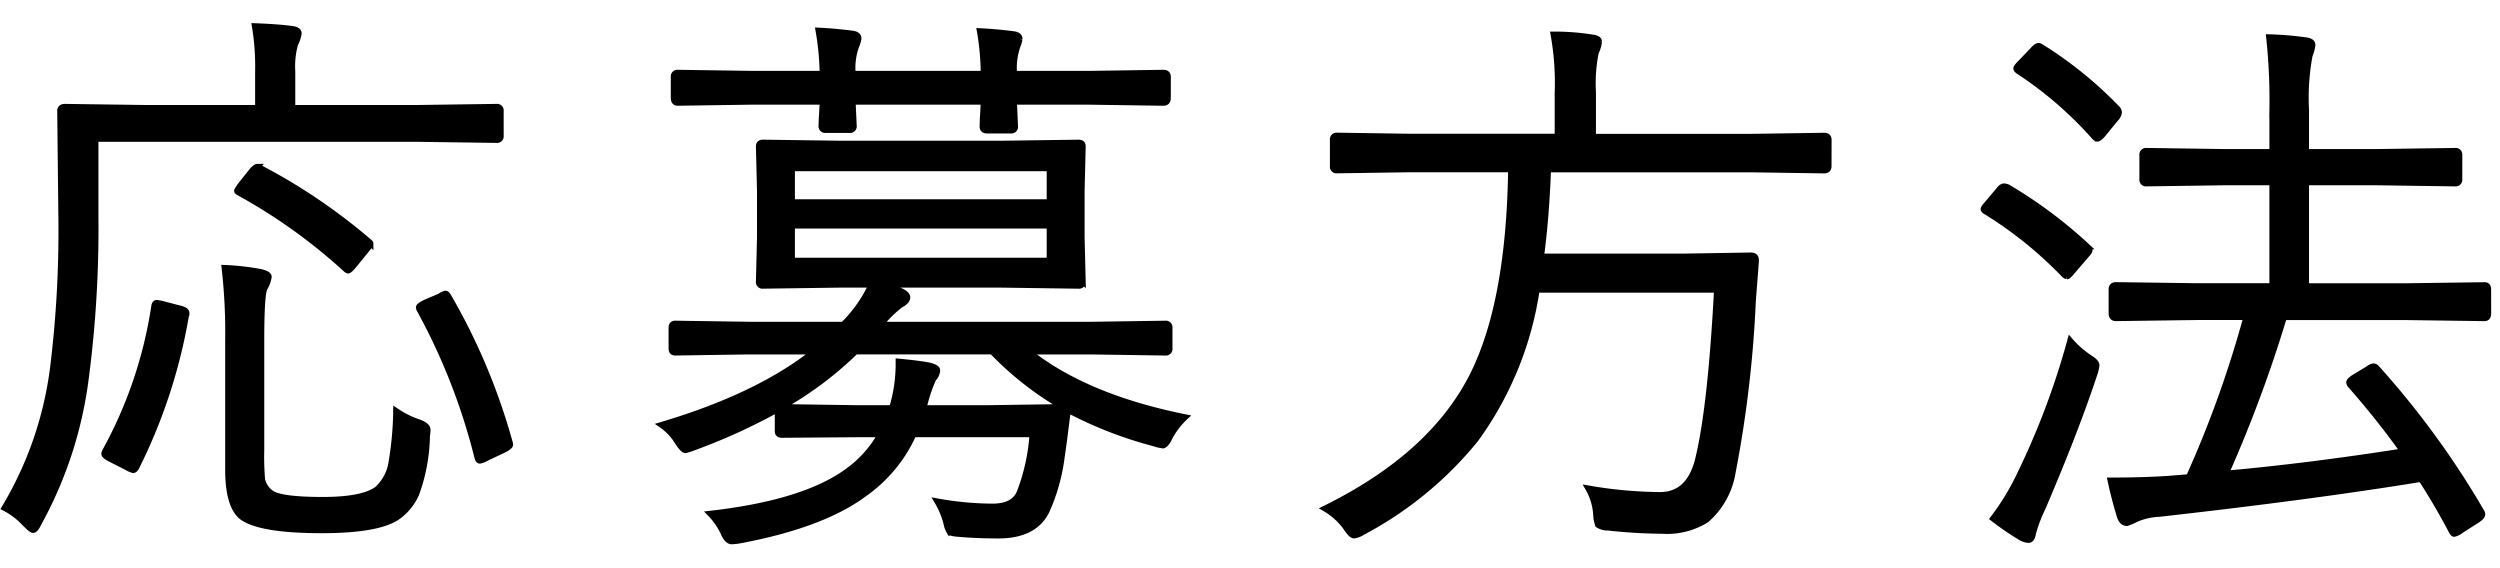
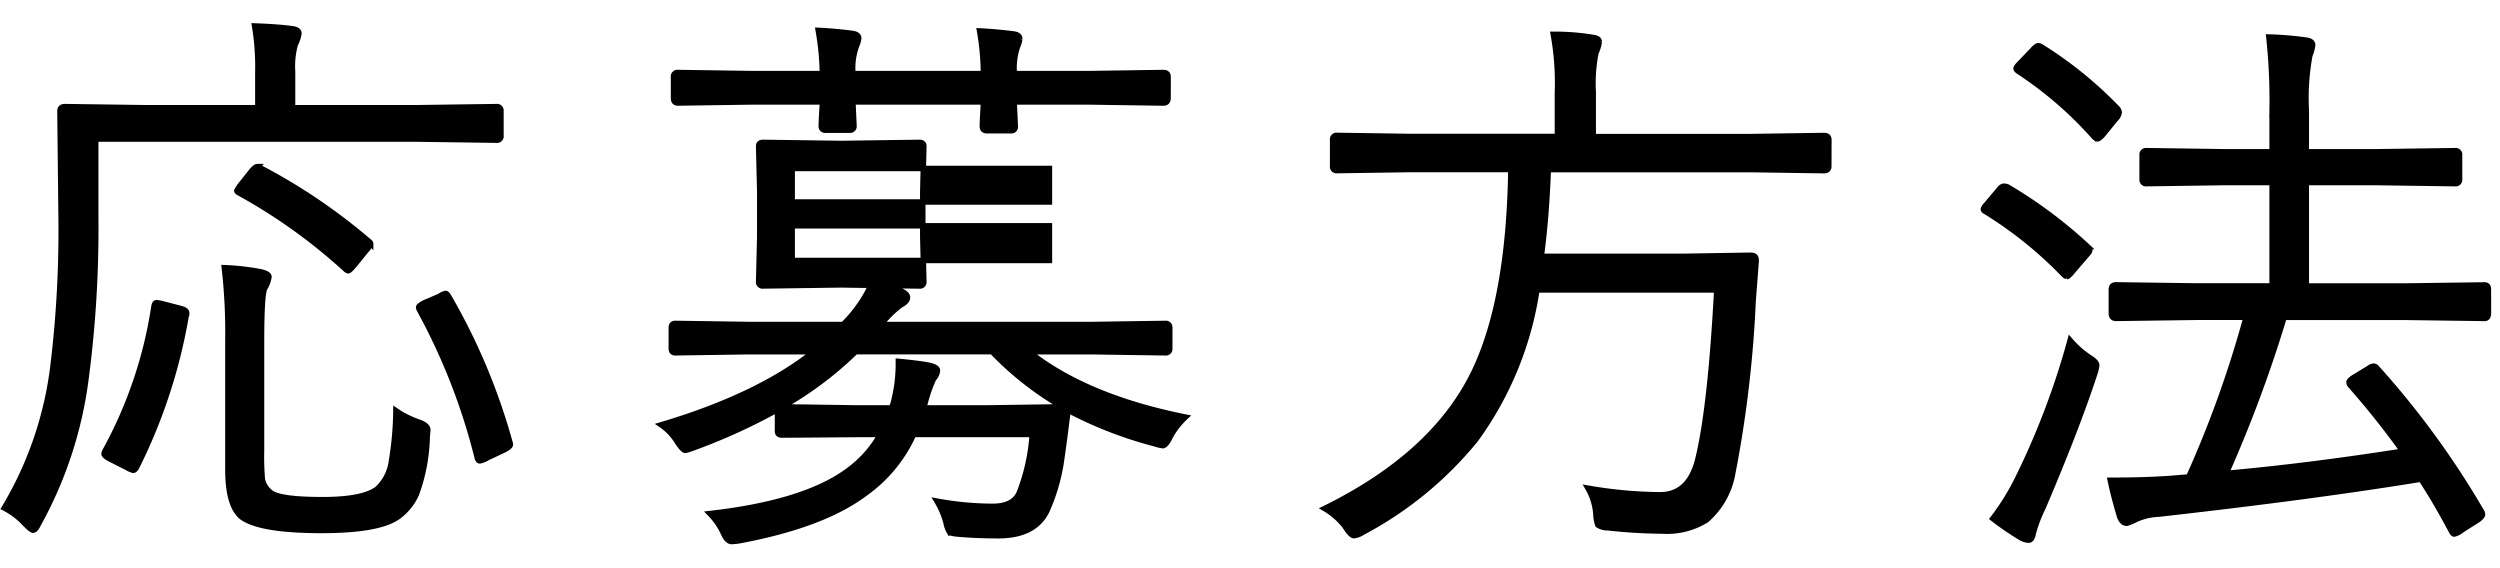
<svg xmlns="http://www.w3.org/2000/svg" width="229" height="52" viewBox="0 0 229 52">
  <g id="グループ_1791" data-name="グループ 1791" transform="translate(-649 -3372)">
-     <rect id="長方形_598" data-name="長方形 598" width="229" height="52" transform="translate(649 3372)" fill="#fff" />
-     <path id="パス_3247" data-name="パス 3247" d="M47.887-33.566a.359.359,0,0,1-.406.406l-7.236-.1H10.766V-26.2a105.684,105.684,0,0,1-.889,14.879A37.261,37.261,0,0,1,5.561,1.93q-.3.635-.533.635-.152,0-.66-.508A7.055,7.055,0,0,0,2.387.533a33,33,0,0,0,4.469-13,102.58,102.58,0,0,0,.736-14.092l-.1-9.268q0-.406.457-.406l7.287.1H25.619v-3.275a22.388,22.388,0,0,0-.3-4.215q2.133.076,3.428.254.635.076.635.432a3.17,3.17,0,0,1-.33.99,7.609,7.609,0,0,0-.254,2.488v3.326H40.244l7.236-.1a.359.359,0,0,1,.406.406ZM41.133-6.043a16.346,16.346,0,0,1-.99,5.307,5.158,5.158,0,0,1-1.625,2.031Q36.791,2.59,31.459,2.59q-5.688,0-7.338-1.244Q22.877.3,22.877-2.971V-14.828a51.859,51.859,0,0,0-.33-6.652A23.039,23.039,0,0,1,25.9-21.1q.736.178.736.457a2.792,2.792,0,0,1-.381,1.041q-.3.559-.3,4.926v9.852a25.916,25.916,0,0,0,.076,2.742,2.035,2.035,0,0,0,.762,1.193q.812.66,4.773.66,3.682,0,5-.99a4.216,4.216,0,0,0,1.295-2.564,30.153,30.153,0,0,0,.406-4.6,8.513,8.513,0,0,0,2.082,1.041q.838.3.838.711Q41.184-6.475,41.133-6.043ZM48.7-5.51a.806.806,0,0,1,.051.229q0,.229-.711.559l-1.4.66a2.173,2.173,0,0,1-.686.279q-.178,0-.254-.355A56.514,56.514,0,0,0,40.447-17.57a.625.625,0,0,1-.1-.279q0-.152.609-.457l1.32-.559a1.464,1.464,0,0,1,.533-.254q.127,0,.279.254A56.911,56.911,0,0,1,48.7-5.51ZM19.068-17.164A49.764,49.764,0,0,1,14.5-3.174q-.152.254-.3.254a2.2,2.2,0,0,1-.584-.254l-1.549-.787q-.533-.279-.533-.457a.643.643,0,0,1,.1-.3,39.734,39.734,0,0,0,4.469-13.2q.051-.355.254-.355a3.817,3.817,0,0,1,.635.127l1.473.381q.635.152.635.432A.746.746,0,0,1,19.068-17.164Zm16.631-6.8q.254.178.254.279a1.752,1.752,0,0,1-.355.559l-1.092,1.346q-.482.584-.609.584a.527.527,0,0,1-.254-.152,50.6,50.6,0,0,0-9.75-6.982q-.2-.1-.2-.2a3.547,3.547,0,0,1,.381-.584l.99-1.244q.33-.381.508-.381a.675.675,0,0,1,.3.127A53.27,53.27,0,0,1,35.7-23.969ZM110.593-7.795a7.151,7.151,0,0,0-1.4,1.8q-.381.813-.686.813a3.5,3.5,0,0,1-.762-.178A37.025,37.025,0,0,1,99.828-8.43v.152q-.076.508-.3,2.311-.178,1.32-.3,2.158A17.282,17.282,0,0,1,97.873.838q-1.117,2.234-4.418,2.234-1.98,0-3.707-.152-.66-.051-.787-.2a2.377,2.377,0,0,1-.3-.838A8.016,8.016,0,0,0,87.818-.1a28.677,28.677,0,0,0,5.1.482q1.98,0,2.488-1.346A18.061,18.061,0,0,0,96.552-6.2H85.685a13.357,13.357,0,0,1-4.52,5.459Q77.332,2.107,69.74,3.529a6.324,6.324,0,0,1-.711.076q-.432,0-.762-.762a6.428,6.428,0,0,0-1.244-1.8q8.734-.99,12.7-3.961A10.378,10.378,0,0,0,82.638-6.2H80.455l-6.83.051q-.406,0-.406-.355V-8.48A53.912,53.912,0,0,1,65.576-5a6.077,6.077,0,0,1-.787.254q-.254,0-.787-.838a5.121,5.121,0,0,0-1.447-1.5q8.887-2.641,13.99-6.7H70.6l-6.754.1q-.355,0-.355-.406v-1.879q0-.406.355-.406l6.754.1h8.633A12.485,12.485,0,0,0,81.8-19.906H79.084l-7.186.1a.359.359,0,0,1-.406-.406l.1-4.062v-4.215l-.1-4.113q0-.355.406-.355l7.186.1H93.658l7.135-.1q.406,0,.406.355l-.1,4.113v4.215l.1,4.063a.359.359,0,0,1-.406.406l-7.135-.1H82.791q.939.254,1.65.508.686.3.686.635,0,.381-.635.711a10.079,10.079,0,0,0-1.8,1.777h19.271l6.779-.1a.359.359,0,0,1,.406.406v1.879a.359.359,0,0,1-.406.406l-6.779-.1H96.248Q101.478-9.623,110.593-7.795ZM99.32-8.734a29.312,29.312,0,0,1-6.449-5.053H80.379a32.52,32.52,0,0,1-6.754,5.053l6.83.1h3.2l.127-.3a13.886,13.886,0,0,0,.508-3.5V-12.9q1.879.178,2.793.355.787.178.787.482a1.276,1.276,0,0,1-.355.762,13.182,13.182,0,0,0-.787,2.26l-.152.406h5.941ZM98.127-22.141v-3.174H74.564v3.174Zm0-5.357V-30.57H74.564V-27.5Zm10.867-9.521q0,.457-.432.457l-6.8-.1H94.9L95-34.43a.359.359,0,0,1-.406.406H92.414q-.432,0-.432-.406,0-.1.025-.787.051-.736.076-1.447H80.125l.1,2.184a.359.359,0,0,1-.406.406H77.636a.359.359,0,0,1-.406-.406q0-.1.025-.762.051-.736.076-1.422h-6.4l-6.83.1q-.406,0-.406-.457v-1.93a.359.359,0,0,1,.406-.406l6.83.1h6.4a24.958,24.958,0,0,0-.381-3.961q1.574.076,3.123.279.584.076.584.457a2.373,2.373,0,0,1-.2.686,5.927,5.927,0,0,0-.33,2.539H92.084a23.466,23.466,0,0,0-.355-3.91q1.549.076,3.123.279.559.076.559.457a2.708,2.708,0,0,1-.2.686,6.184,6.184,0,0,0-.3,2.488h6.855l6.8-.1q.432,0,.432.406Zm60.523,6.246q0,.406-.432.406l-6.754-.1h-18.51q-.152,4.266-.635,7.947h13.1l6.094-.1q.482,0,.482.432v.152l-.279,3.631a107.6,107.6,0,0,1-1.854,15.691,7.316,7.316,0,0,1-2.412,4.342,6.8,6.8,0,0,1-4.037,1.016,48.713,48.713,0,0,1-5-.3,1.613,1.613,0,0,1-.914-.254,3.141,3.141,0,0,1-.178-.939,5.536,5.536,0,0,0-.736-2.437,39.869,39.869,0,0,0,6.6.609q2.641,0,3.453-3.174,1.168-4.672,1.752-15.59H142.781a31.034,31.034,0,0,1-5.611,13.711A33.563,33.563,0,0,1,126.81,2.768a1.875,1.875,0,0,1-.787.3q-.279,0-.812-.838a6.4,6.4,0,0,0-1.879-1.65q9.953-4.9,13.635-12.391,3.25-6.627,3.428-18.662h-9.166l-6.754.1a.359.359,0,0,1-.406-.406v-2.412a.359.359,0,0,1,.406-.406l6.754.1H144.66V-37.5a24.971,24.971,0,0,0-.381-5.357,21.656,21.656,0,0,1,3.605.279q.609.076.609.406a3.361,3.361,0,0,1-.3.99,14.467,14.467,0,0,0-.254,3.631v4.063h14.4l6.754-.1q.432,0,.432.406Zm60.422,13.482q0,.457-.355.457l-7.389-.1H211.226a123.021,123.021,0,0,1-5.307,14.295q7.414-.66,16.174-2.031a76.228,76.228,0,0,0-4.748-5.967.576.576,0,0,1-.178-.33q0-.2.508-.508l1.295-.787a.859.859,0,0,1,.457-.2.423.423,0,0,1,.279.152A79.042,79.042,0,0,1,229.3.838a.625.625,0,0,1,.1.279q0,.2-.432.508l-1.473.939a1.687,1.687,0,0,1-.686.355q-.127,0-.254-.254-1.4-2.641-2.793-4.773-9.979,1.625-23.994,3.2a5.836,5.836,0,0,0-2.107.482,4.411,4.411,0,0,1-.838.355q-.482,0-.686-.686-.559-1.879-.838-3.25,3.047,0,5.307-.152l1.879-.152a99.484,99.484,0,0,0,5.256-14.625h-4.52l-7.389.1q-.432,0-.432-.457V-19.5q0-.406.432-.406l7.389.1h6.906v-9.471h-4.469l-7.033.1a.359.359,0,0,1-.406-.406v-2.209a.359.359,0,0,1,.406-.406l7.033.1h4.469v-3.732a54.112,54.112,0,0,0-.3-6.779,30.339,30.339,0,0,1,3.377.279q.635.076.635.457a3.373,3.373,0,0,1-.254.939,21.153,21.153,0,0,0-.33,4.977v3.859h6.551l7.084-.1a.359.359,0,0,1,.406.406v2.209a.359.359,0,0,1-.406.406l-7.084-.1h-6.551V-19.8h8.938l7.389-.1q.355,0,.355.406Zm-36.08,5.586Q192.183-6.627,189.136.508a13.235,13.235,0,0,0-.889,2.336q-.1.635-.432.635a1.665,1.665,0,0,1-.762-.254A25.9,25.9,0,0,1,184.54,1.5,22.152,22.152,0,0,0,186.9-2.336a70.5,70.5,0,0,0,4.723-12.492,8.773,8.773,0,0,0,1.777,1.574q.66.406.66.711A4.051,4.051,0,0,1,193.858-11.705ZM195.94-36.08a.6.6,0,0,1,.178.381,1.084,1.084,0,0,1-.33.609l-1.143,1.4q-.355.406-.508.406a.555.555,0,0,1-.33-.2,34.611,34.611,0,0,0-6.906-5.967q-.229-.152-.229-.279t.381-.508l1.143-1.193q.33-.381.533-.381a.676.676,0,0,1,.3.127A36.555,36.555,0,0,1,195.94-36.08Zm-2.717,12.67a.555.555,0,0,1,.2.33q0,.127-.254.406l-1.244,1.447q-.457.559-.584.559a.584.584,0,0,1-.3-.178,36.6,36.6,0,0,0-7.109-5.738q-.254-.127-.254-.254t.3-.457l1.092-1.295q.254-.355.508-.355a.994.994,0,0,1,.33.076A42.338,42.338,0,0,1,193.224-23.41Z" transform="translate(647 3418)" stroke="#000" stroke-width="0.5" />
+     <path id="パス_3247" data-name="パス 3247" d="M47.887-33.566a.359.359,0,0,1-.406.406l-7.236-.1H10.766V-26.2a105.684,105.684,0,0,1-.889,14.879A37.261,37.261,0,0,1,5.561,1.93q-.3.635-.533.635-.152,0-.66-.508A7.055,7.055,0,0,0,2.387.533a33,33,0,0,0,4.469-13,102.58,102.58,0,0,0,.736-14.092l-.1-9.268q0-.406.457-.406l7.287.1H25.619v-3.275a22.388,22.388,0,0,0-.3-4.215q2.133.076,3.428.254.635.076.635.432a3.17,3.17,0,0,1-.33.99,7.609,7.609,0,0,0-.254,2.488v3.326H40.244l7.236-.1a.359.359,0,0,1,.406.406ZM41.133-6.043a16.346,16.346,0,0,1-.99,5.307,5.158,5.158,0,0,1-1.625,2.031Q36.791,2.59,31.459,2.59q-5.688,0-7.338-1.244Q22.877.3,22.877-2.971V-14.828a51.859,51.859,0,0,0-.33-6.652A23.039,23.039,0,0,1,25.9-21.1q.736.178.736.457a2.792,2.792,0,0,1-.381,1.041q-.3.559-.3,4.926v9.852a25.916,25.916,0,0,0,.076,2.742,2.035,2.035,0,0,0,.762,1.193q.812.66,4.773.66,3.682,0,5-.99a4.216,4.216,0,0,0,1.295-2.564,30.153,30.153,0,0,0,.406-4.6,8.513,8.513,0,0,0,2.082,1.041q.838.3.838.711Q41.184-6.475,41.133-6.043ZM48.7-5.51a.806.806,0,0,1,.051.229q0,.229-.711.559l-1.4.66a2.173,2.173,0,0,1-.686.279q-.178,0-.254-.355A56.514,56.514,0,0,0,40.447-17.57a.625.625,0,0,1-.1-.279q0-.152.609-.457l1.32-.559a1.464,1.464,0,0,1,.533-.254q.127,0,.279.254A56.911,56.911,0,0,1,48.7-5.51ZM19.068-17.164A49.764,49.764,0,0,1,14.5-3.174q-.152.254-.3.254a2.2,2.2,0,0,1-.584-.254l-1.549-.787q-.533-.279-.533-.457a.643.643,0,0,1,.1-.3,39.734,39.734,0,0,0,4.469-13.2q.051-.355.254-.355a3.817,3.817,0,0,1,.635.127l1.473.381q.635.152.635.432A.746.746,0,0,1,19.068-17.164Zm16.631-6.8q.254.178.254.279a1.752,1.752,0,0,1-.355.559l-1.092,1.346q-.482.584-.609.584a.527.527,0,0,1-.254-.152,50.6,50.6,0,0,0-9.75-6.982q-.2-.1-.2-.2a3.547,3.547,0,0,1,.381-.584l.99-1.244q.33-.381.508-.381a.675.675,0,0,1,.3.127A53.27,53.27,0,0,1,35.7-23.969ZM110.593-7.795a7.151,7.151,0,0,0-1.4,1.8q-.381.813-.686.813a3.5,3.5,0,0,1-.762-.178A37.025,37.025,0,0,1,99.828-8.43v.152q-.076.508-.3,2.311-.178,1.32-.3,2.158A17.282,17.282,0,0,1,97.873.838q-1.117,2.234-4.418,2.234-1.98,0-3.707-.152-.66-.051-.787-.2a2.377,2.377,0,0,1-.3-.838A8.016,8.016,0,0,0,87.818-.1a28.677,28.677,0,0,0,5.1.482q1.98,0,2.488-1.346A18.061,18.061,0,0,0,96.552-6.2H85.685a13.357,13.357,0,0,1-4.52,5.459Q77.332,2.107,69.74,3.529a6.324,6.324,0,0,1-.711.076q-.432,0-.762-.762a6.428,6.428,0,0,0-1.244-1.8q8.734-.99,12.7-3.961A10.378,10.378,0,0,0,82.638-6.2H80.455l-6.83.051q-.406,0-.406-.355V-8.48A53.912,53.912,0,0,1,65.576-5a6.077,6.077,0,0,1-.787.254q-.254,0-.787-.838a5.121,5.121,0,0,0-1.447-1.5q8.887-2.641,13.99-6.7H70.6l-6.754.1q-.355,0-.355-.406v-1.879q0-.406.355-.406l6.754.1h8.633A12.485,12.485,0,0,0,81.8-19.906H79.084l-7.186.1a.359.359,0,0,1-.406-.406l.1-4.062v-4.215l-.1-4.113q0-.355.406-.355l7.186.1l7.135-.1q.406,0,.406.355l-.1,4.113v4.215l.1,4.063a.359.359,0,0,1-.406.406l-7.135-.1H82.791q.939.254,1.65.508.686.3.686.635,0,.381-.635.711a10.079,10.079,0,0,0-1.8,1.777h19.271l6.779-.1a.359.359,0,0,1,.406.406v1.879a.359.359,0,0,1-.406.406l-6.779-.1H96.248Q101.478-9.623,110.593-7.795ZM99.32-8.734a29.312,29.312,0,0,1-6.449-5.053H80.379a32.52,32.52,0,0,1-6.754,5.053l6.83.1h3.2l.127-.3a13.886,13.886,0,0,0,.508-3.5V-12.9q1.879.178,2.793.355.787.178.787.482a1.276,1.276,0,0,1-.355.762,13.182,13.182,0,0,0-.787,2.26l-.152.406h5.941ZM98.127-22.141v-3.174H74.564v3.174Zm0-5.357V-30.57H74.564V-27.5Zm10.867-9.521q0,.457-.432.457l-6.8-.1H94.9L95-34.43a.359.359,0,0,1-.406.406H92.414q-.432,0-.432-.406,0-.1.025-.787.051-.736.076-1.447H80.125l.1,2.184a.359.359,0,0,1-.406.406H77.636a.359.359,0,0,1-.406-.406q0-.1.025-.762.051-.736.076-1.422h-6.4l-6.83.1q-.406,0-.406-.457v-1.93a.359.359,0,0,1,.406-.406l6.83.1h6.4a24.958,24.958,0,0,0-.381-3.961q1.574.076,3.123.279.584.076.584.457a2.373,2.373,0,0,1-.2.686,5.927,5.927,0,0,0-.33,2.539H92.084a23.466,23.466,0,0,0-.355-3.91q1.549.076,3.123.279.559.076.559.457a2.708,2.708,0,0,1-.2.686,6.184,6.184,0,0,0-.3,2.488h6.855l6.8-.1q.432,0,.432.406Zm60.523,6.246q0,.406-.432.406l-6.754-.1h-18.51q-.152,4.266-.635,7.947h13.1l6.094-.1q.482,0,.482.432v.152l-.279,3.631a107.6,107.6,0,0,1-1.854,15.691,7.316,7.316,0,0,1-2.412,4.342,6.8,6.8,0,0,1-4.037,1.016,48.713,48.713,0,0,1-5-.3,1.613,1.613,0,0,1-.914-.254,3.141,3.141,0,0,1-.178-.939,5.536,5.536,0,0,0-.736-2.437,39.869,39.869,0,0,0,6.6.609q2.641,0,3.453-3.174,1.168-4.672,1.752-15.59H142.781a31.034,31.034,0,0,1-5.611,13.711A33.563,33.563,0,0,1,126.81,2.768a1.875,1.875,0,0,1-.787.3q-.279,0-.812-.838a6.4,6.4,0,0,0-1.879-1.65q9.953-4.9,13.635-12.391,3.25-6.627,3.428-18.662h-9.166l-6.754.1a.359.359,0,0,1-.406-.406v-2.412a.359.359,0,0,1,.406-.406l6.754.1H144.66V-37.5a24.971,24.971,0,0,0-.381-5.357,21.656,21.656,0,0,1,3.605.279q.609.076.609.406a3.361,3.361,0,0,1-.3.99,14.467,14.467,0,0,0-.254,3.631v4.063h14.4l6.754-.1q.432,0,.432.406Zm60.422,13.482q0,.457-.355.457l-7.389-.1H211.226a123.021,123.021,0,0,1-5.307,14.295q7.414-.66,16.174-2.031a76.228,76.228,0,0,0-4.748-5.967.576.576,0,0,1-.178-.33q0-.2.508-.508l1.295-.787a.859.859,0,0,1,.457-.2.423.423,0,0,1,.279.152A79.042,79.042,0,0,1,229.3.838a.625.625,0,0,1,.1.279q0,.2-.432.508l-1.473.939a1.687,1.687,0,0,1-.686.355q-.127,0-.254-.254-1.4-2.641-2.793-4.773-9.979,1.625-23.994,3.2a5.836,5.836,0,0,0-2.107.482,4.411,4.411,0,0,1-.838.355q-.482,0-.686-.686-.559-1.879-.838-3.25,3.047,0,5.307-.152l1.879-.152a99.484,99.484,0,0,0,5.256-14.625h-4.52l-7.389.1q-.432,0-.432-.457V-19.5q0-.406.432-.406l7.389.1h6.906v-9.471h-4.469l-7.033.1a.359.359,0,0,1-.406-.406v-2.209a.359.359,0,0,1,.406-.406l7.033.1h4.469v-3.732a54.112,54.112,0,0,0-.3-6.779,30.339,30.339,0,0,1,3.377.279q.635.076.635.457a3.373,3.373,0,0,1-.254.939,21.153,21.153,0,0,0-.33,4.977v3.859h6.551l7.084-.1a.359.359,0,0,1,.406.406v2.209a.359.359,0,0,1-.406.406l-7.084-.1h-6.551V-19.8h8.938l7.389-.1q.355,0,.355.406Zm-36.08,5.586Q192.183-6.627,189.136.508a13.235,13.235,0,0,0-.889,2.336q-.1.635-.432.635a1.665,1.665,0,0,1-.762-.254A25.9,25.9,0,0,1,184.54,1.5,22.152,22.152,0,0,0,186.9-2.336a70.5,70.5,0,0,0,4.723-12.492,8.773,8.773,0,0,0,1.777,1.574q.66.406.66.711A4.051,4.051,0,0,1,193.858-11.705ZM195.94-36.08a.6.6,0,0,1,.178.381,1.084,1.084,0,0,1-.33.609l-1.143,1.4q-.355.406-.508.406a.555.555,0,0,1-.33-.2,34.611,34.611,0,0,0-6.906-5.967q-.229-.152-.229-.279t.381-.508l1.143-1.193q.33-.381.533-.381a.676.676,0,0,1,.3.127A36.555,36.555,0,0,1,195.94-36.08Zm-2.717,12.67a.555.555,0,0,1,.2.33q0,.127-.254.406l-1.244,1.447q-.457.559-.584.559a.584.584,0,0,1-.3-.178,36.6,36.6,0,0,0-7.109-5.738q-.254-.127-.254-.254t.3-.457l1.092-1.295q.254-.355.508-.355a.994.994,0,0,1,.33.076A42.338,42.338,0,0,1,193.224-23.41Z" transform="translate(647 3418)" stroke="#000" stroke-width="0.5" />
  </g>
</svg>